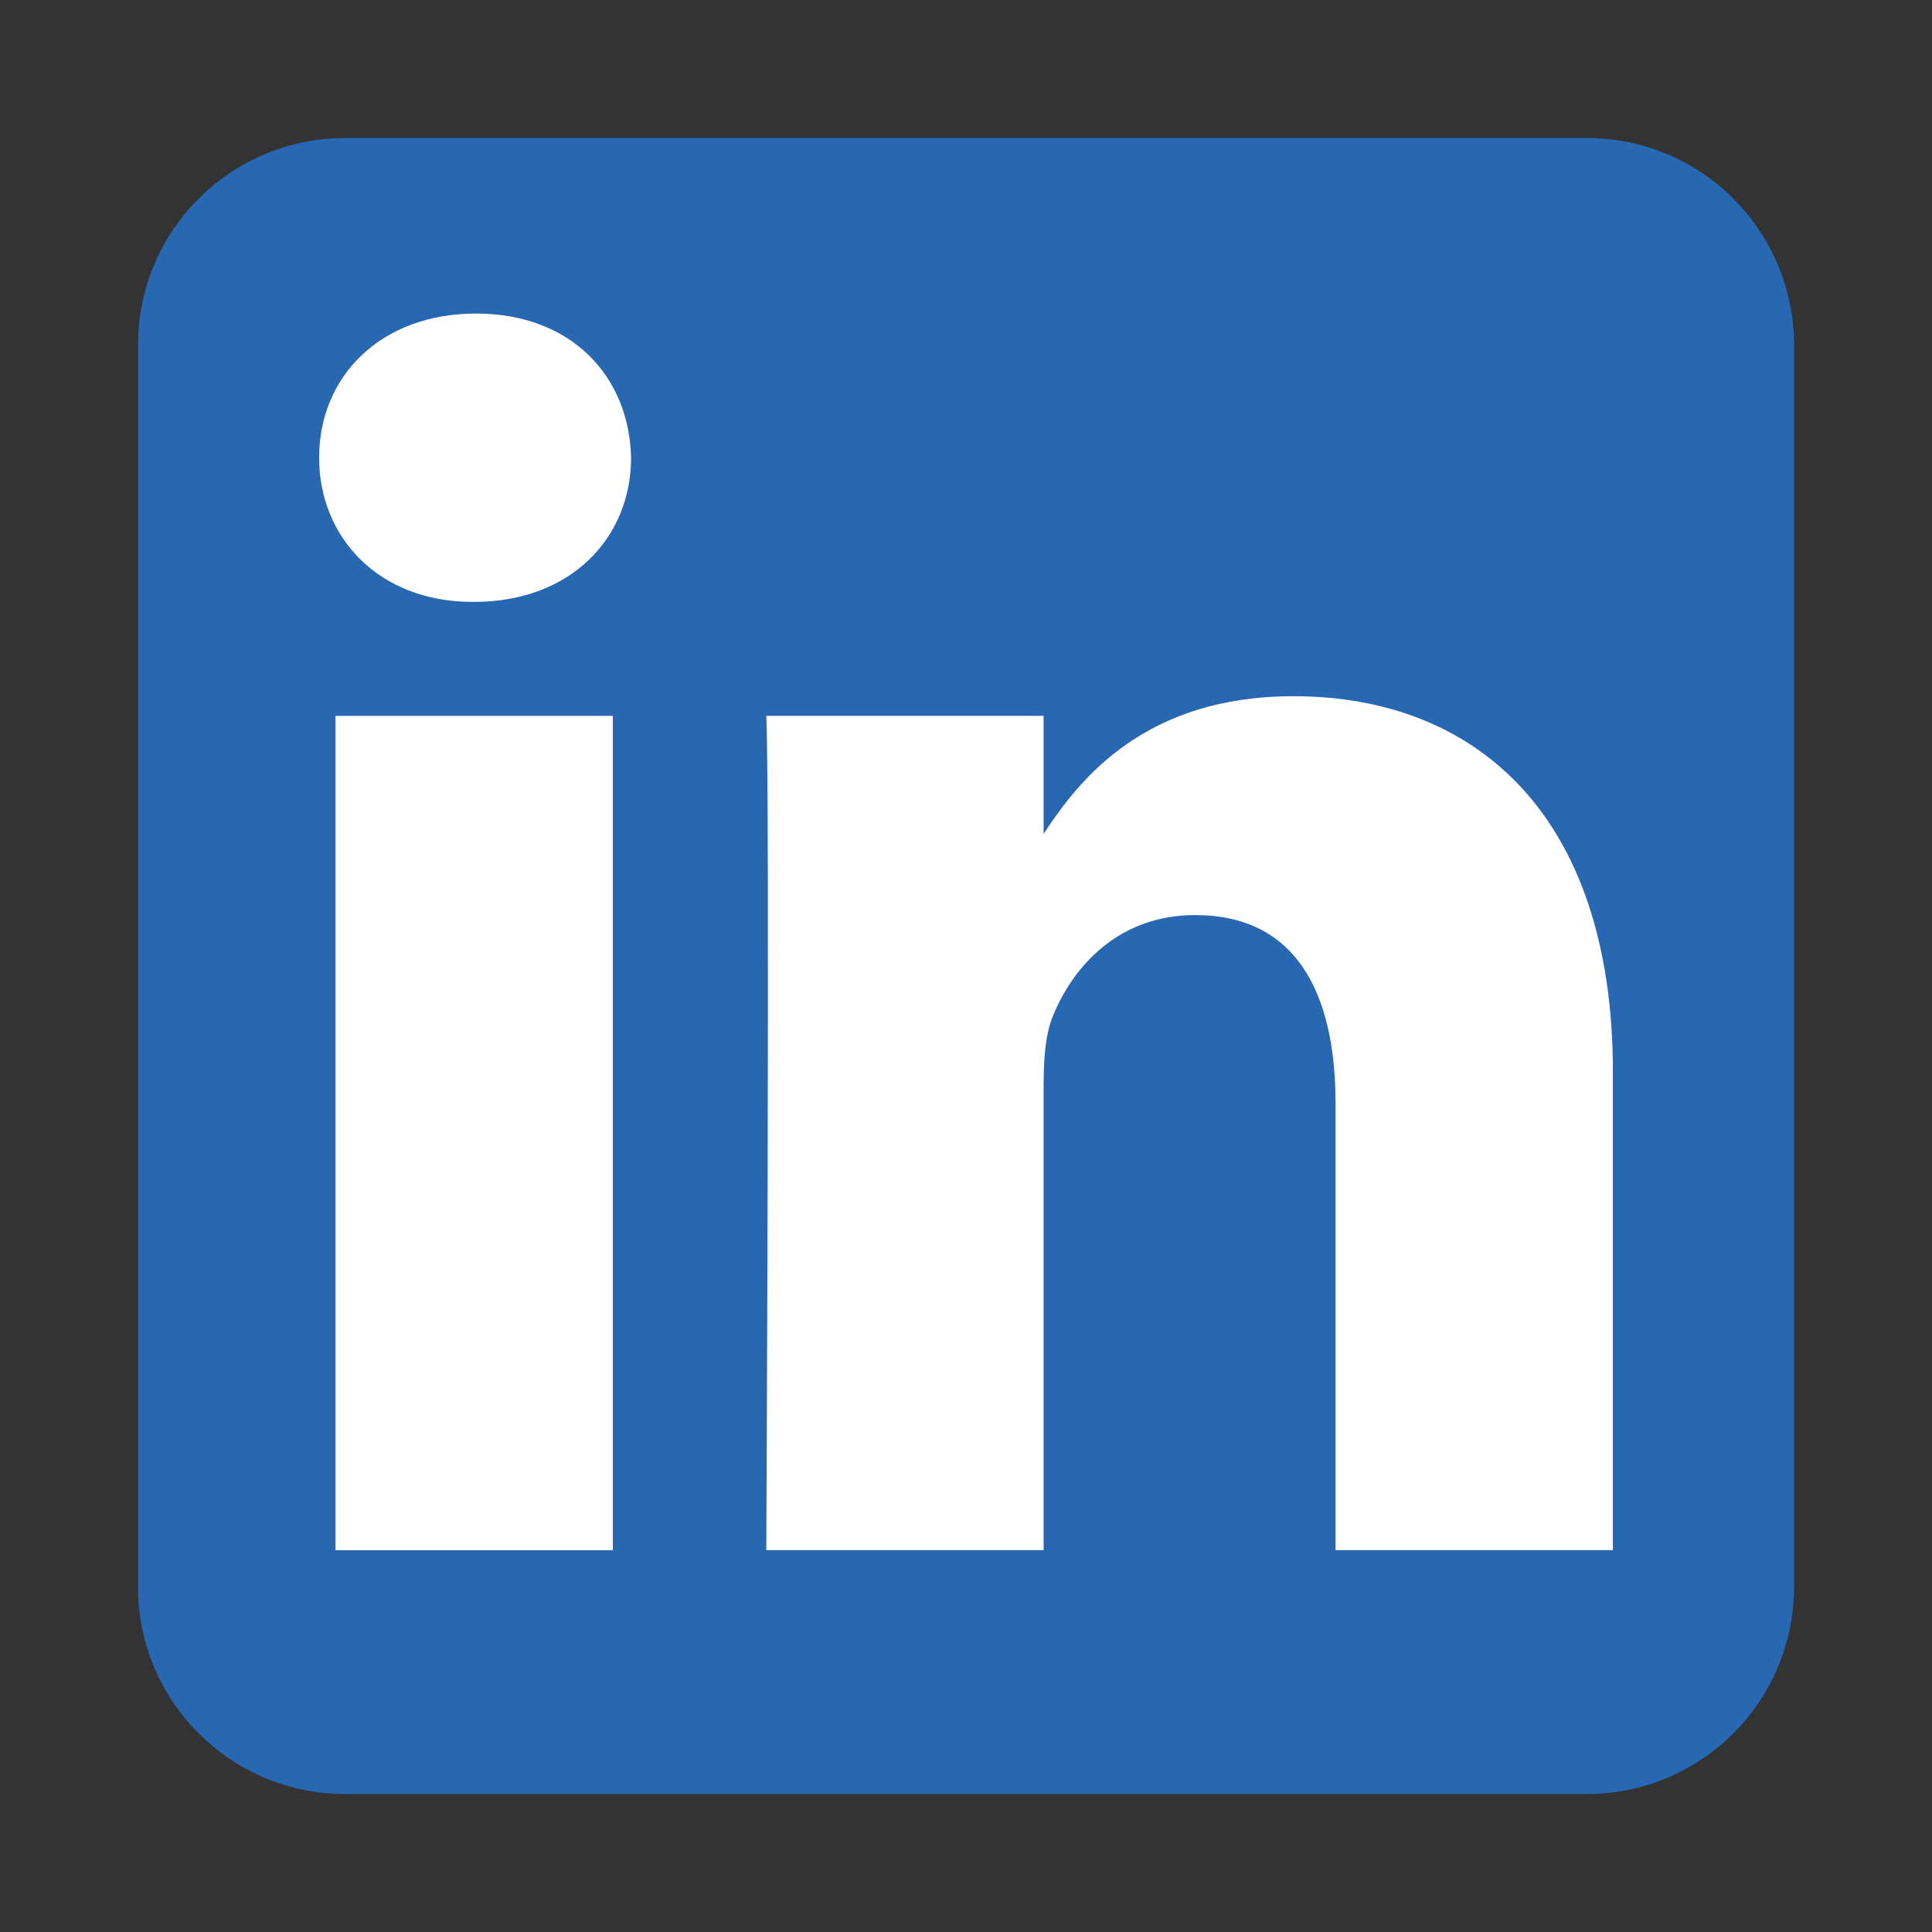
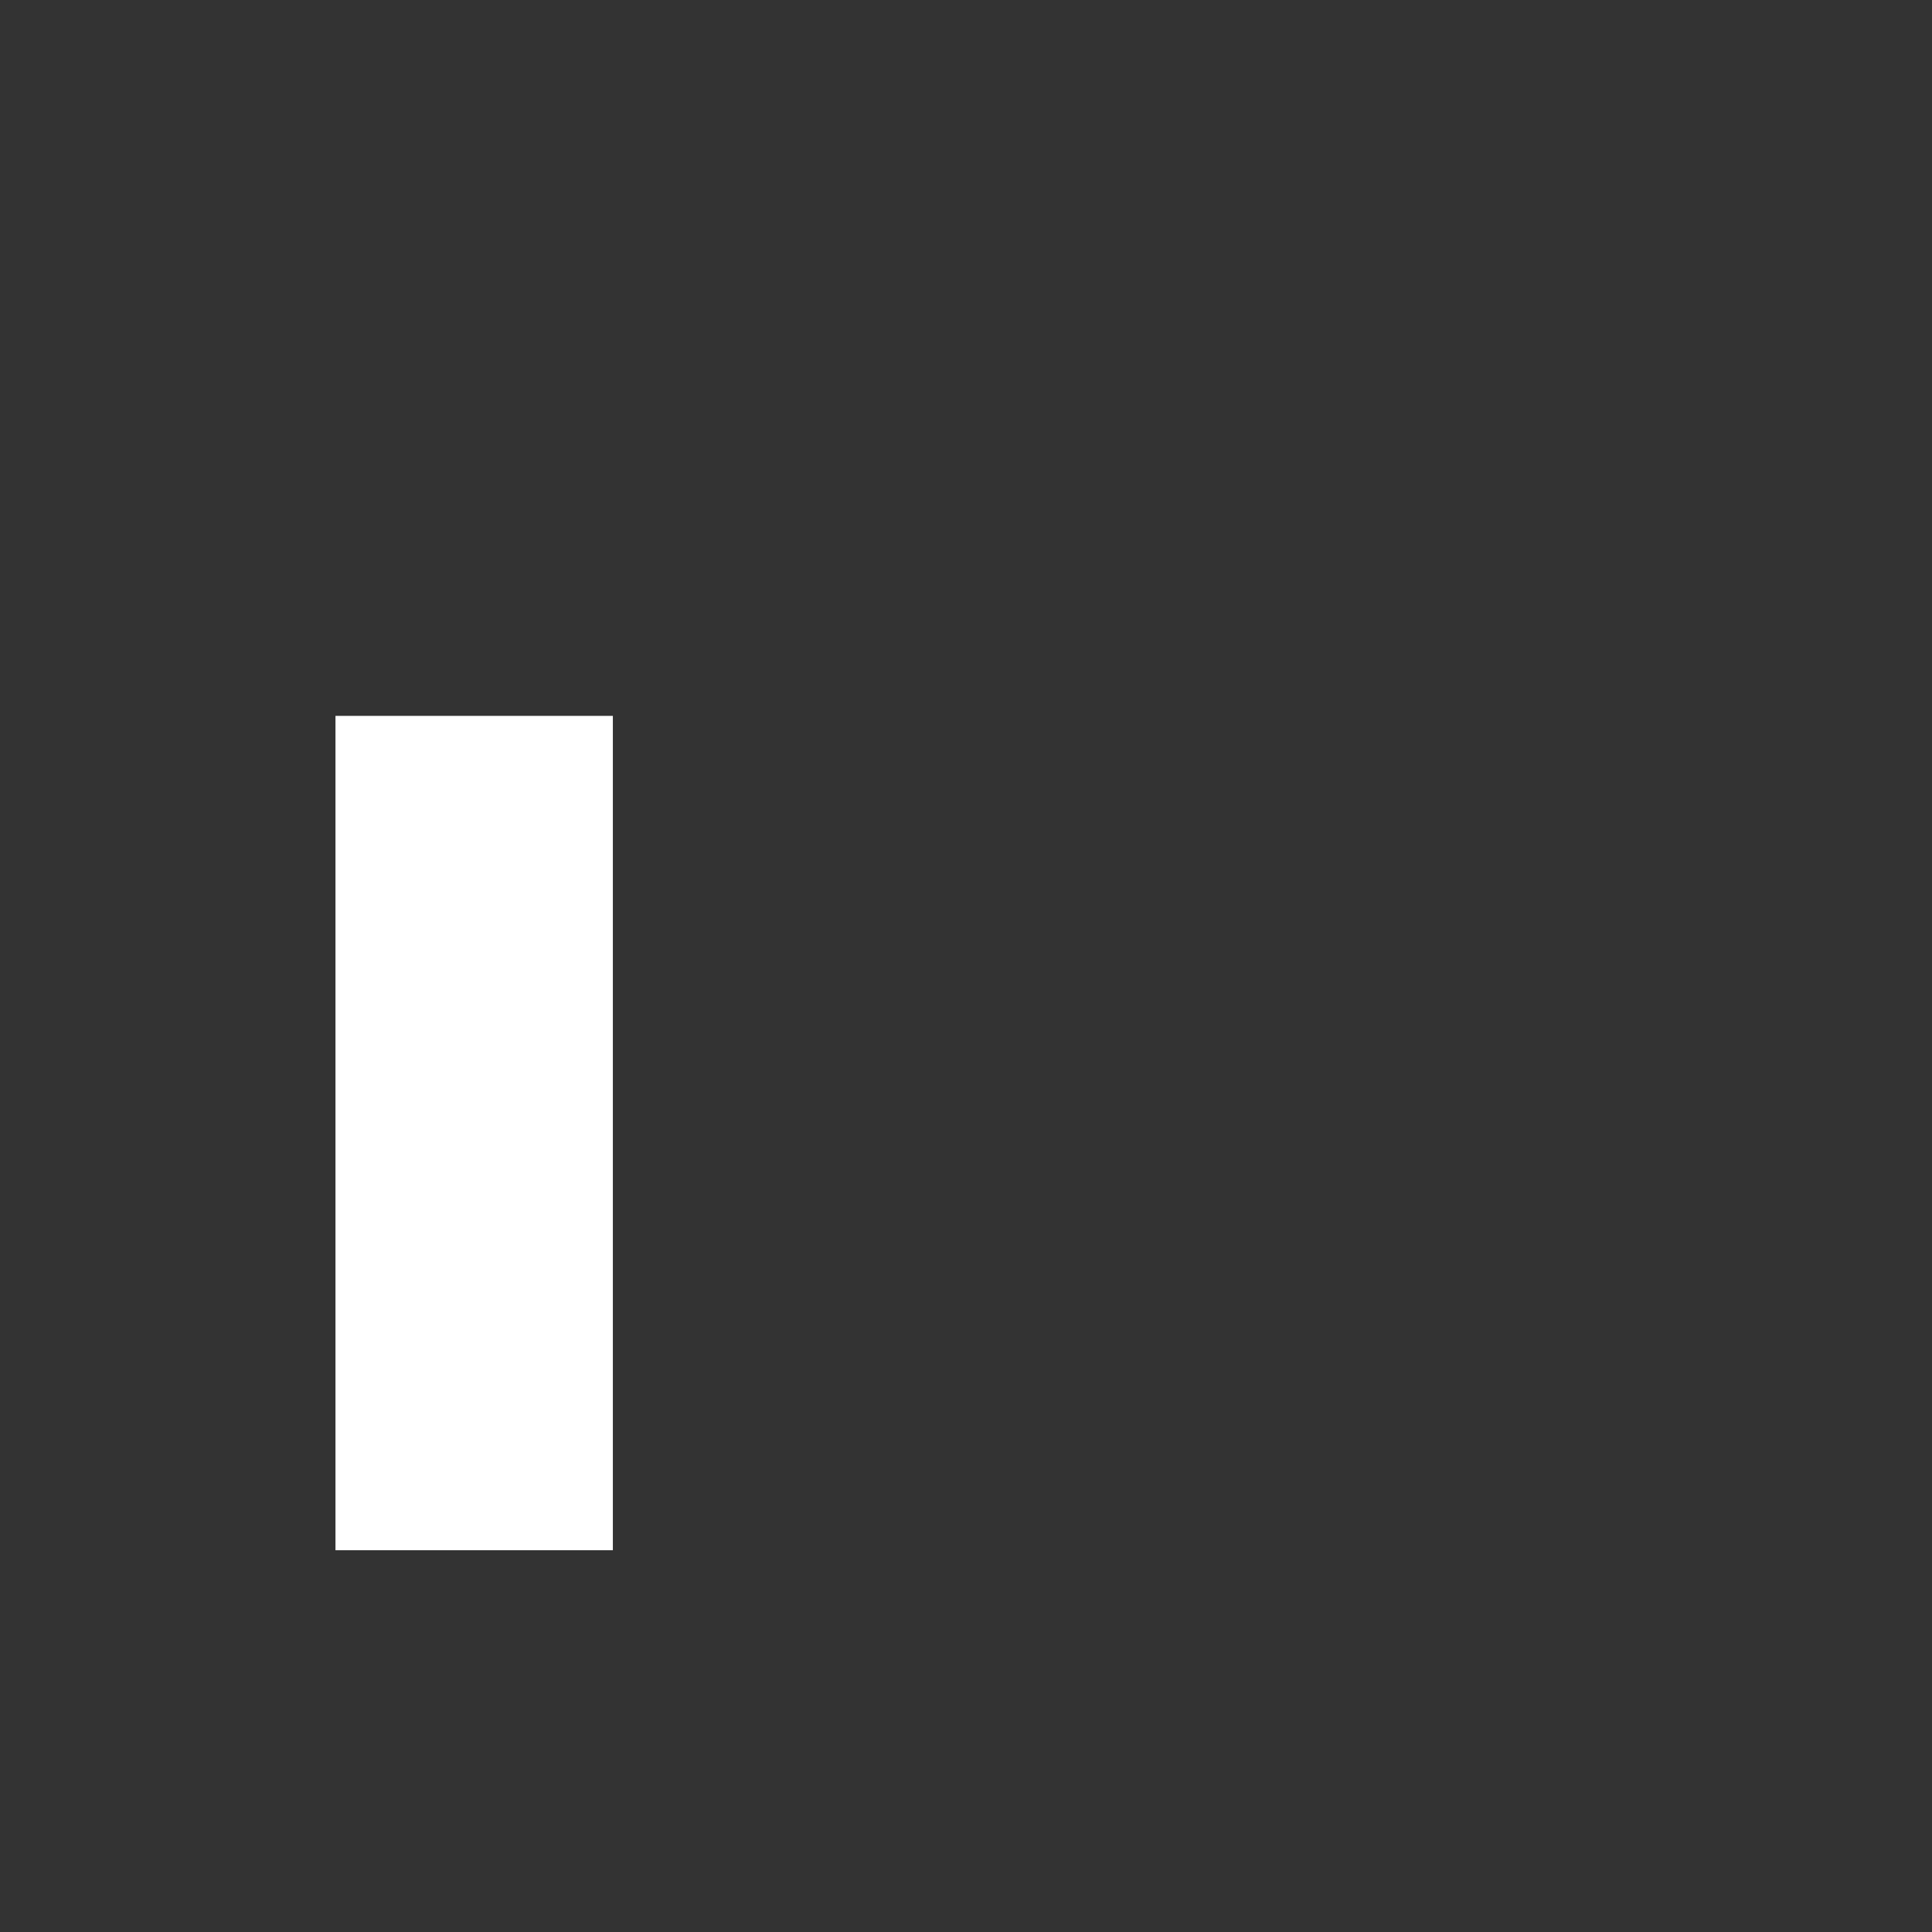
<svg xmlns="http://www.w3.org/2000/svg" width="28" height="28" viewBox="0 0 28 28" fill="none">
  <rect x="0" y="0" width="28" height="28" fill="#333333" stroke="none" />
  <g clip-path="url(#clip0_2299_467)">
-     <path fill-rule="evenodd" clip-rule="evenodd" d="M26 5C26 3.344 24.656 2 23 2H5C3.344 2 2 3.344 2 5V23C2 24.656 3.344 26 5 26H23C24.656 26 26 24.656 26 23V5Z" fill="#2867B2" />
    <path d="M8.882 10.375H4.862V22.467H8.882V10.375Z" fill="white" />
-     <path d="M6.899 4.544C5.524 4.544 4.625 5.448 4.625 6.633C4.625 7.794 5.496 8.723 6.846 8.723H6.872C8.273 8.723 9.146 7.794 9.146 6.633C9.12 5.448 8.274 4.544 6.899 4.544Z" fill="white" />
-     <path d="M18.747 10.09C16.615 10.09 15.66 11.262 15.125 12.086V10.374H11.106C11.159 11.508 11.106 22.466 11.106 22.466H15.125V15.713C15.125 15.352 15.151 14.99 15.257 14.732C15.547 14.01 16.209 13.262 17.32 13.262C18.773 13.262 19.356 14.372 19.356 15.996V22.466H23.375V15.532C23.375 11.818 21.392 10.09 18.747 10.09Z" fill="white" />
  </g>
  <defs>
    <clipPath id="clip0_2299_467">
      <rect width="24" height="24" fill="white" transform="translate(2 2)" />
    </clipPath>
  </defs>
</svg>